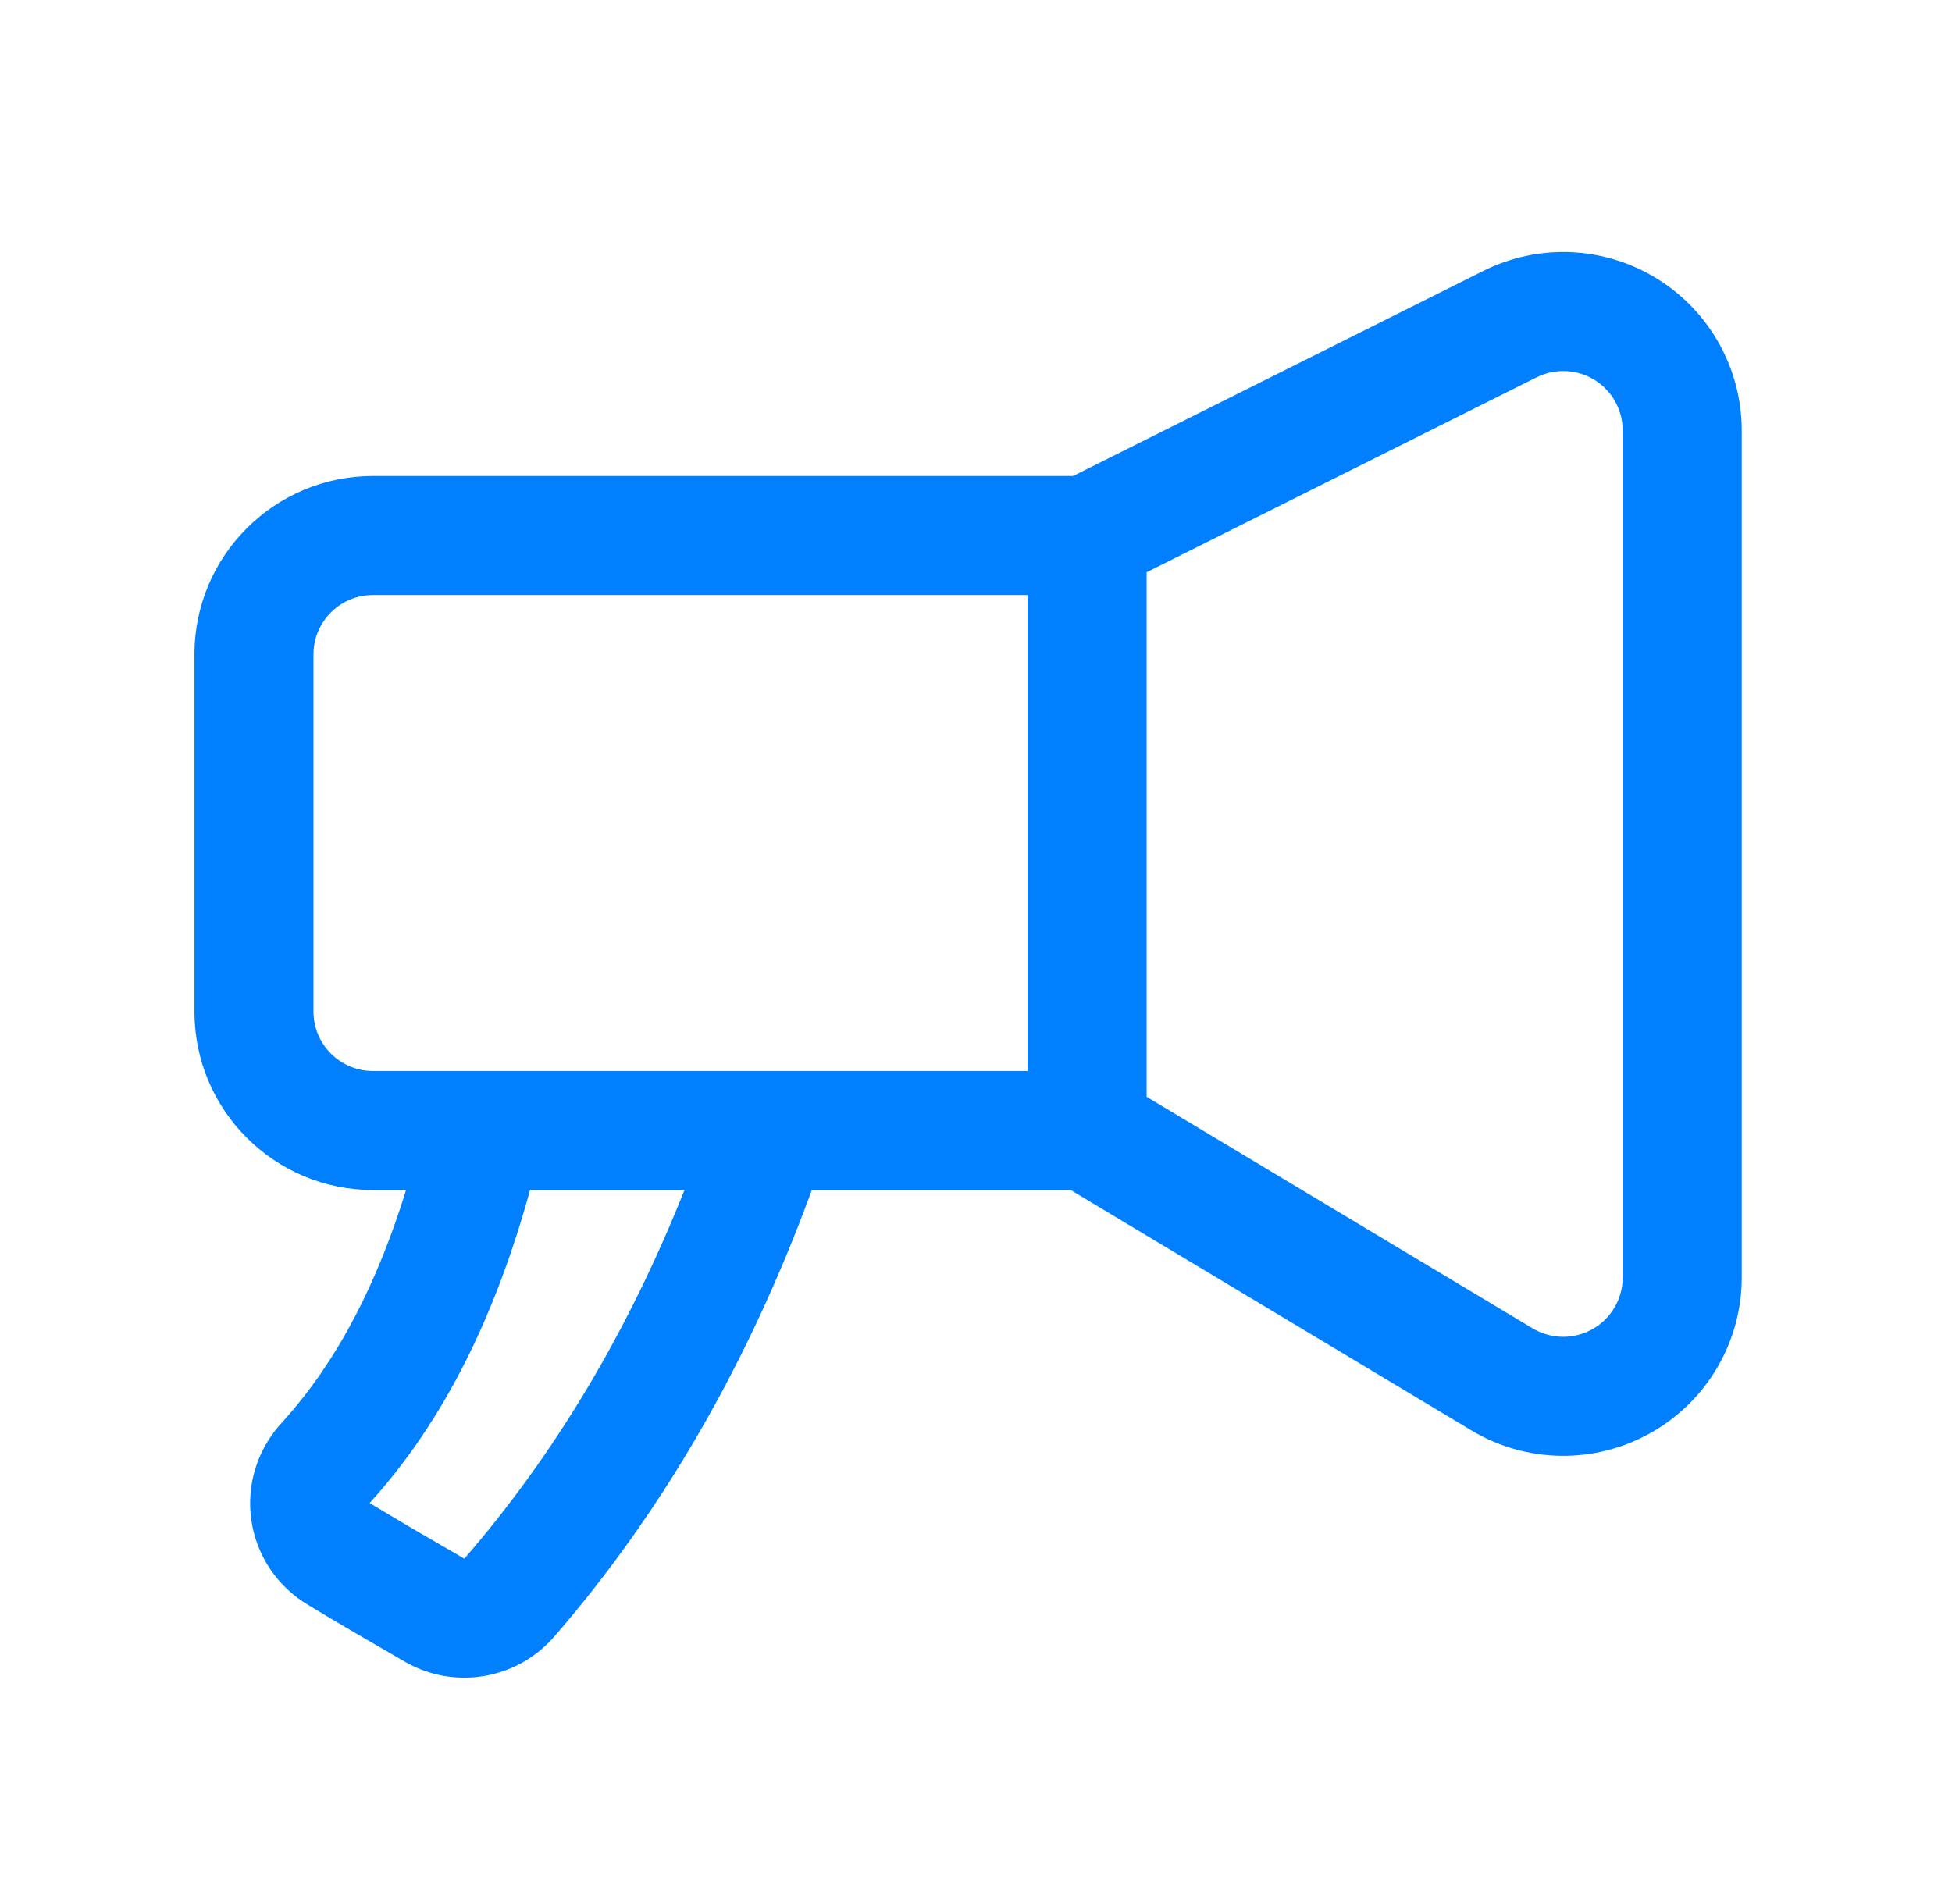
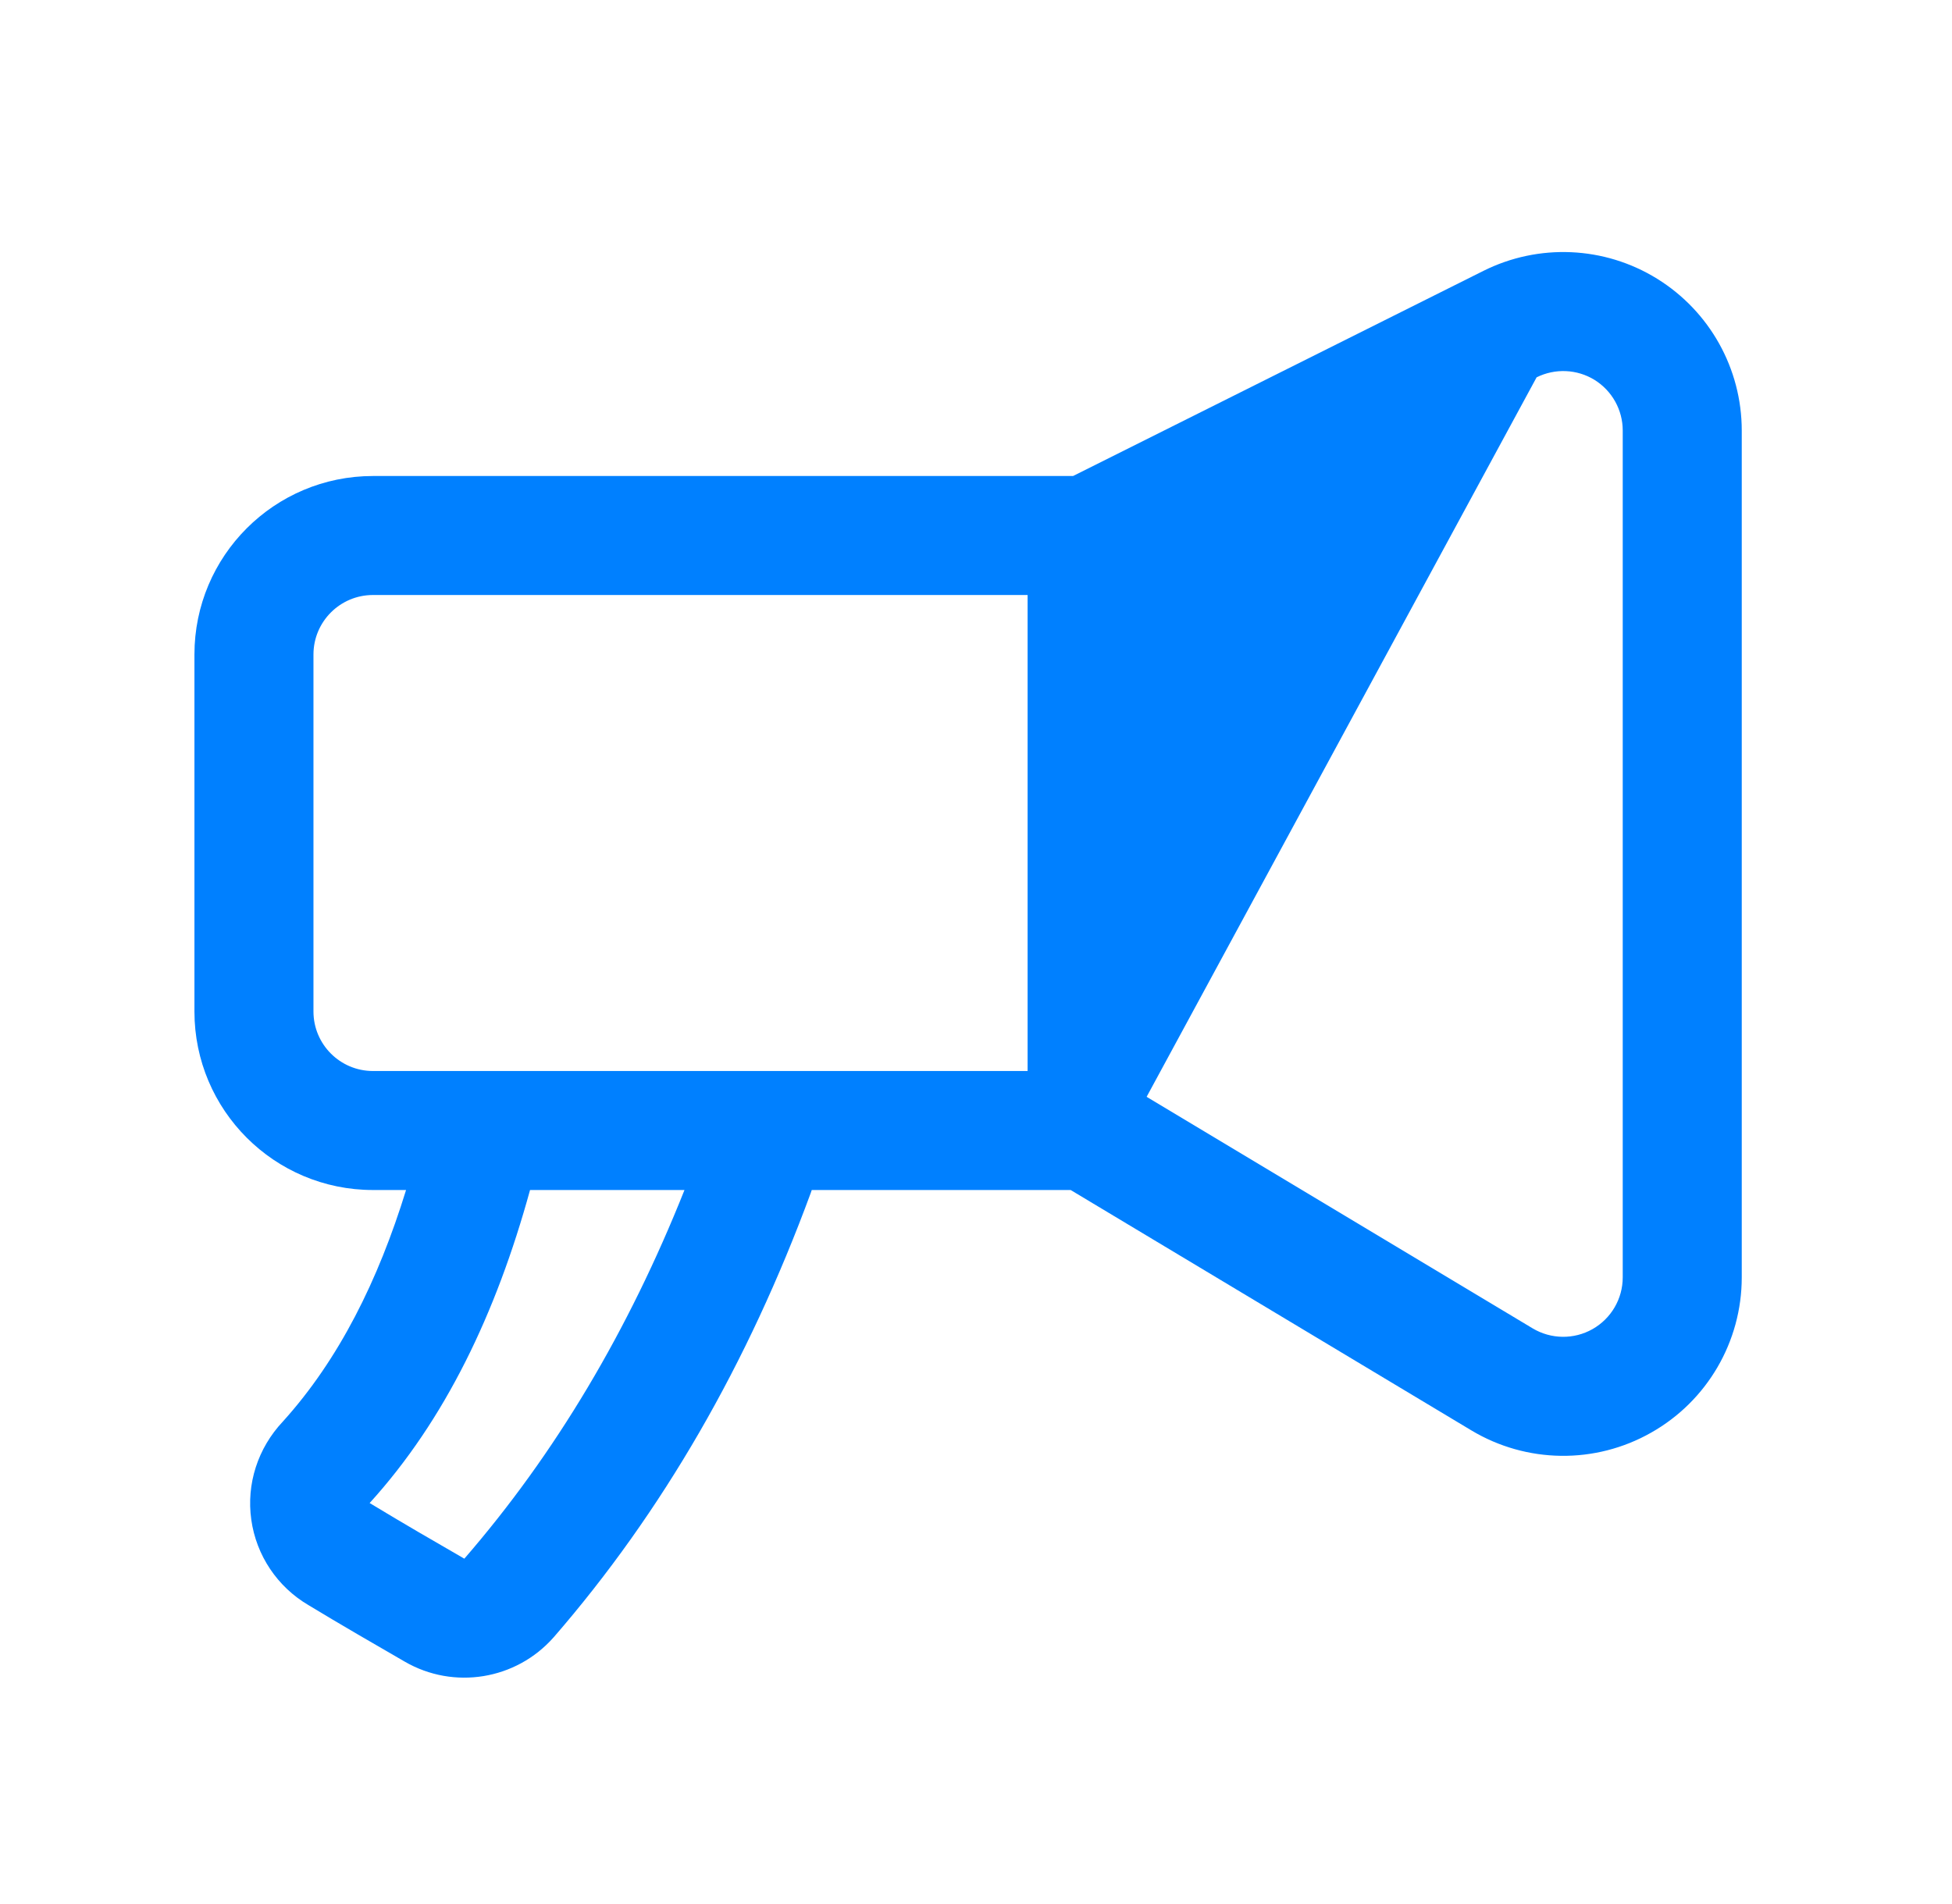
<svg xmlns="http://www.w3.org/2000/svg" width="41" height="40" viewBox="0 0 41 40" fill="none">
-   <path fill-rule="evenodd" clip-rule="evenodd" d="M22.539 10H7.834C5.763 10 4.084 11.679 4.084 13.75V21.25C4.084 23.321 5.763 25 7.834 25H8.529C7.944 26.897 7.123 28.555 5.944 29.861C5.413 30.424 5.173 31.177 5.278 31.926C5.383 32.676 5.825 33.336 6.478 33.72C7.143 34.124 7.92 34.572 8.503 34.909C9.531 35.504 10.838 35.291 11.625 34.401L11.63 34.396C13.913 31.764 15.709 28.65 17.029 25.062C17.037 25.042 17.044 25.021 17.05 25H22.488L30.905 30.05C32.063 30.745 33.507 30.764 34.681 30.097C35.858 29.432 36.584 28.185 36.584 26.835V9.045C36.584 7.745 35.911 6.539 34.805 5.855C33.7 5.171 32.319 5.11 31.157 5.691L22.539 10ZM11.133 25C10.421 27.594 9.348 29.832 7.764 31.576L7.769 31.579C8.42 31.975 9.181 32.415 9.753 32.745C11.668 30.535 13.203 27.949 14.377 25H11.133ZM24.084 23.042V12.022L32.275 7.927C32.663 7.734 33.123 7.754 33.492 7.981C33.86 8.21 34.084 8.611 34.084 9.045V26.835C34.084 27.285 33.842 27.7 33.45 27.922C33.058 28.144 32.577 28.137 32.191 27.906L24.084 23.042ZM21.584 12.5V22.5H7.834C7.144 22.5 6.584 21.94 6.584 21.25V13.75C6.584 13.06 7.144 12.5 7.834 12.5H21.584Z" fill="#0080FF" />
+   <path fill-rule="evenodd" clip-rule="evenodd" d="M22.539 10H7.834C5.763 10 4.084 11.679 4.084 13.75V21.25C4.084 23.321 5.763 25 7.834 25H8.529C7.944 26.897 7.123 28.555 5.944 29.861C5.413 30.424 5.173 31.177 5.278 31.926C5.383 32.676 5.825 33.336 6.478 33.72C7.143 34.124 7.92 34.572 8.503 34.909C9.531 35.504 10.838 35.291 11.625 34.401L11.63 34.396C13.913 31.764 15.709 28.65 17.029 25.062C17.037 25.042 17.044 25.021 17.05 25H22.488L30.905 30.05C32.063 30.745 33.507 30.764 34.681 30.097C35.858 29.432 36.584 28.185 36.584 26.835V9.045C36.584 7.745 35.911 6.539 34.805 5.855C33.7 5.171 32.319 5.11 31.157 5.691L22.539 10ZM11.133 25C10.421 27.594 9.348 29.832 7.764 31.576L7.769 31.579C8.42 31.975 9.181 32.415 9.753 32.745C11.668 30.535 13.203 27.949 14.377 25H11.133ZM24.084 23.042L32.275 7.927C32.663 7.734 33.123 7.754 33.492 7.981C33.86 8.21 34.084 8.611 34.084 9.045V26.835C34.084 27.285 33.842 27.7 33.45 27.922C33.058 28.144 32.577 28.137 32.191 27.906L24.084 23.042ZM21.584 12.5V22.5H7.834C7.144 22.5 6.584 21.94 6.584 21.25V13.75C6.584 13.06 7.144 12.5 7.834 12.5H21.584Z" fill="#0080FF" />
</svg>